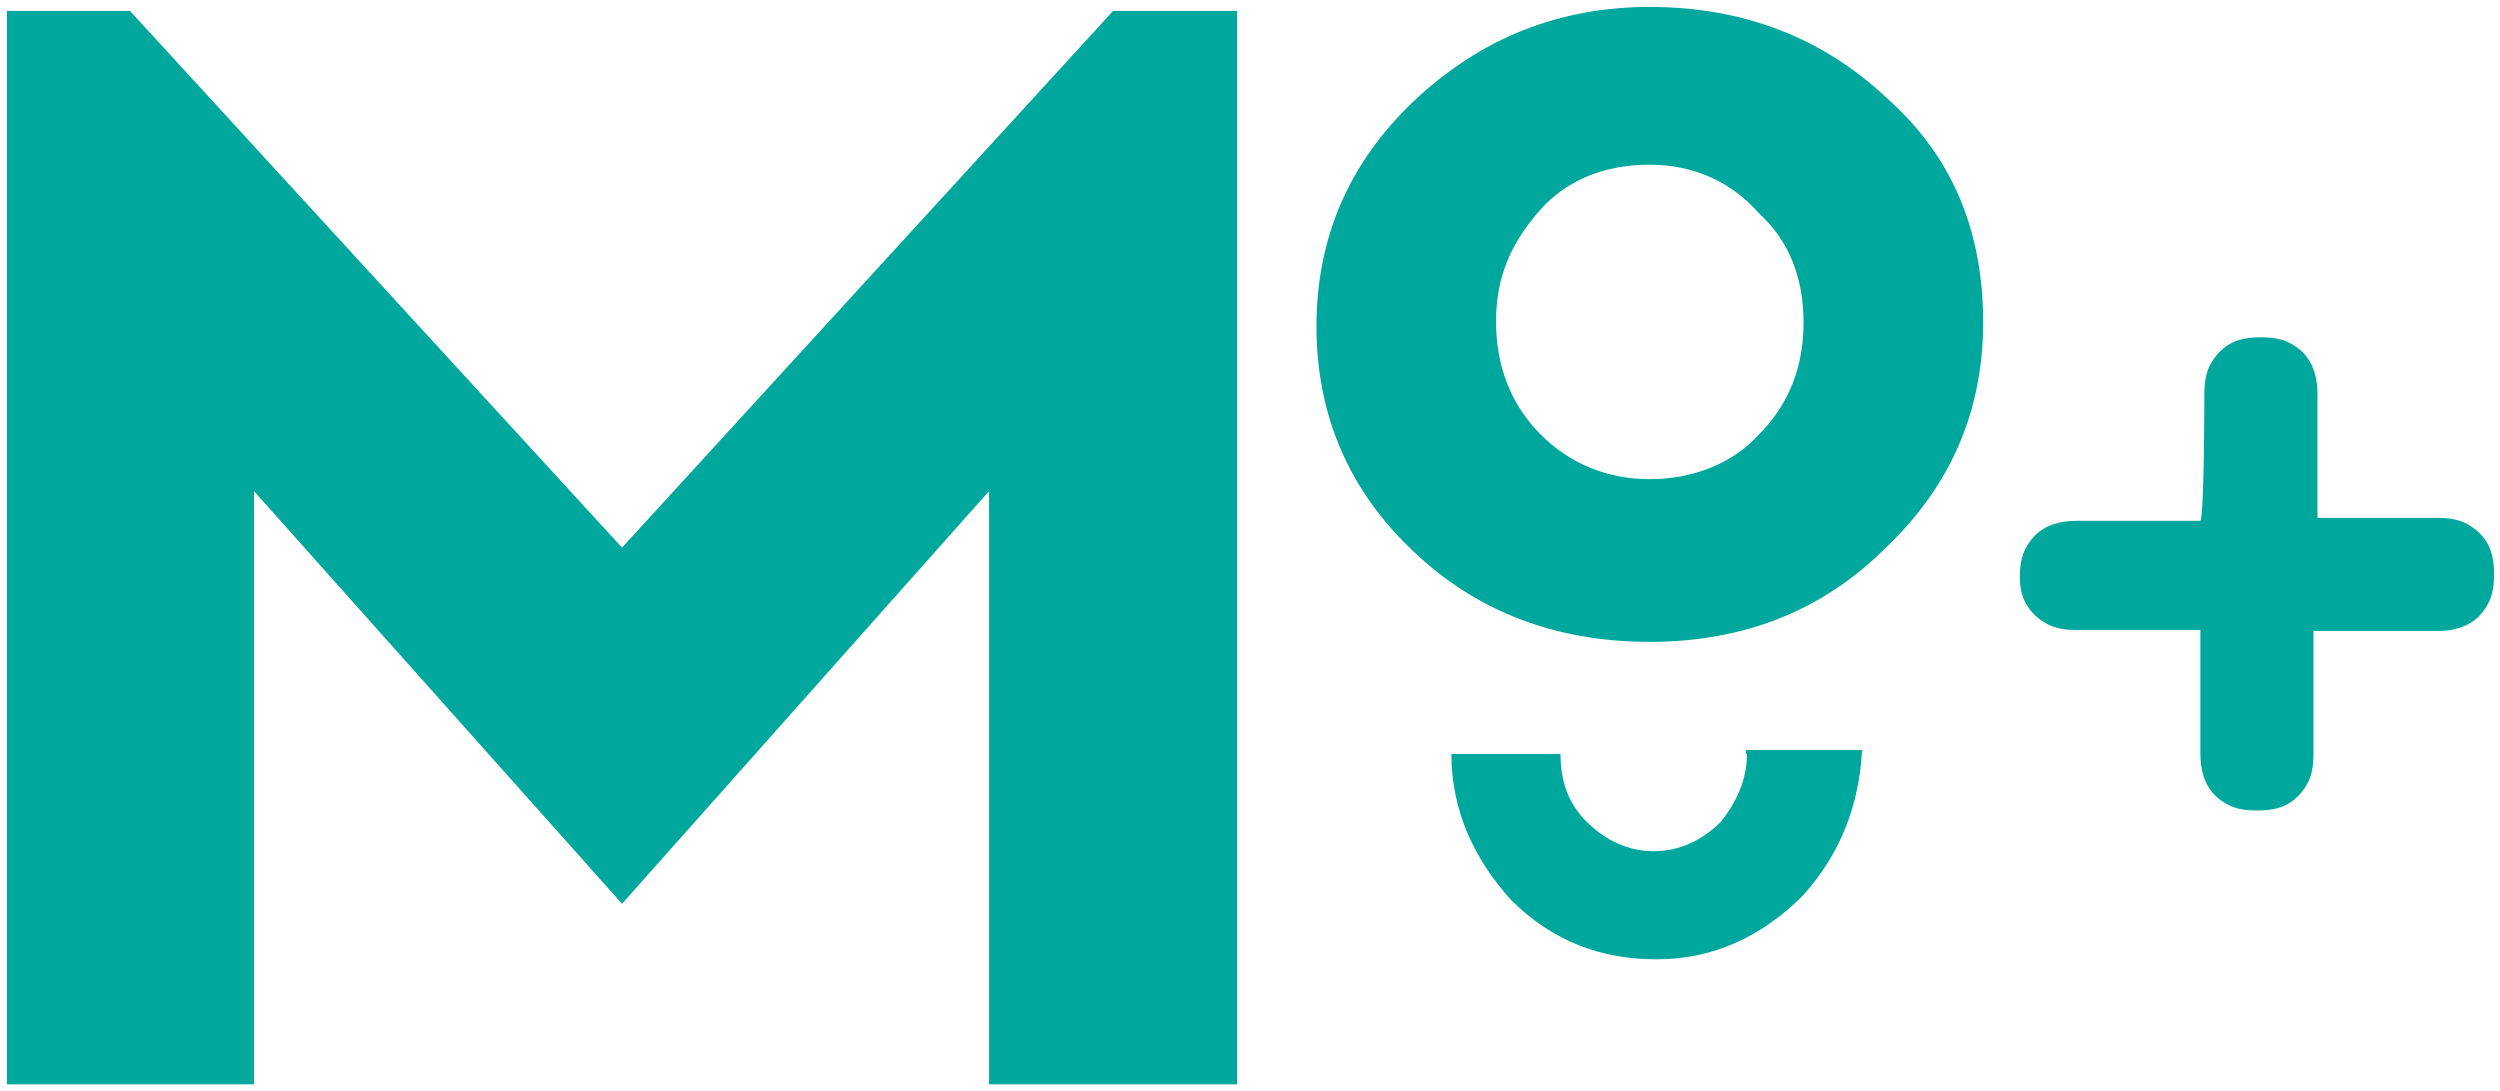
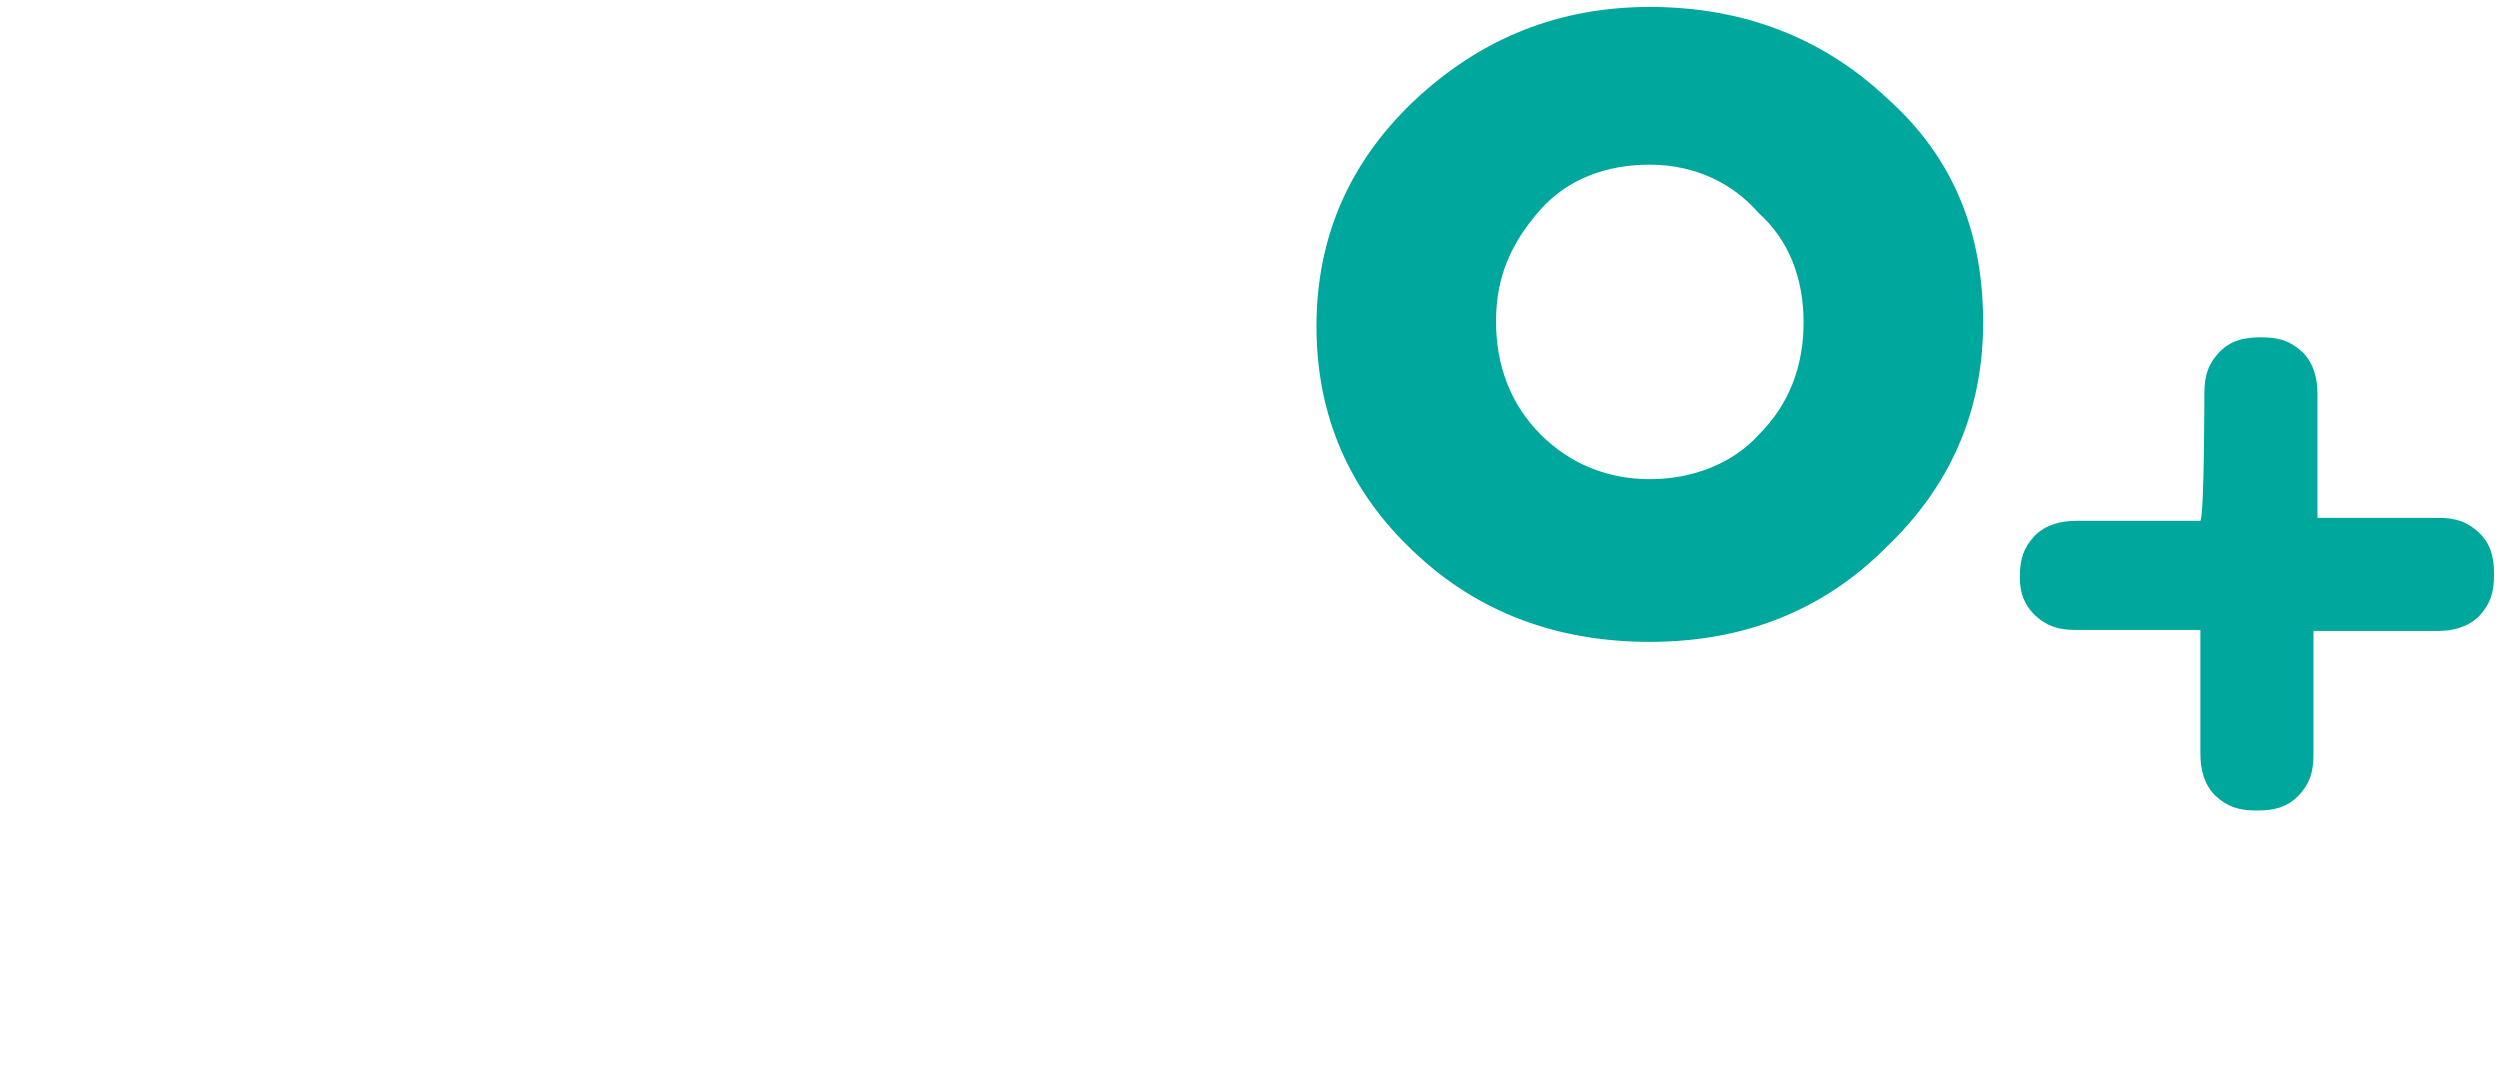
<svg xmlns="http://www.w3.org/2000/svg" version="1.1" id="Layer_1" x="0px" y="0px" viewBox="0 0 252 110" style="enable-background:new 0 0 252 110;" xml:space="preserve">
  <style type="text/css">
	.st0{fill-rule:evenodd;clip-rule:evenodd;fill:#00A79D;}
</style>
  <desc>Created with Sketch.</desc>
  <g>
    <path id="Fill-2" class="st0" d="M222.2,39.7c0-1.9,0.4-3,1.5-4.2c1.1-1.1,2.3-1.5,4.2-1.5s3,0.4,4.2,1.5c1.1,1.1,1.5,2.6,1.5,4.2   v12.5h12.1c1.9,0,3,0.4,4.2,1.5c1.1,1.1,1.5,2.3,1.5,4.2s-0.4,3-1.5,4.2c-1.1,1.1-2.6,1.5-4.2,1.5h-12.5V76c0,1.9-0.4,3-1.5,4.2   c-1.1,1.1-2.3,1.5-4.2,1.5s-3-0.4-4.2-1.5c-1.1-1.1-1.5-2.6-1.5-4.2V63.5h-12.5c-1.9,0-3-0.4-4.2-1.5c-1.1-1.1-1.5-2.3-1.5-3.8   c0-1.9,0.4-3,1.5-4.2c1.1-1.1,2.6-1.5,4.2-1.5h12.5C222.2,51.8,222.2,39.7,222.2,39.7z" />
-     <polygon id="Fill-4" class="st0" points="0.7,109.3 0.7,1.1 13.1,1.1 62.7,55.2 112.2,1.1 124.7,1.1 124.7,109.3 99.7,109.3    99.7,49.5 62.7,91.1 25.6,49.5 25.6,109.3  " />
    <g id="Group-8" transform="translate(35, 0)">
      <g id="Clip-7">
		</g>
      <path id="Fill-6" class="st0" d="M120.3,43.8c3,3,6.8,4.5,11,4.5s8.3-1.5,11-4.5c3-3,4.5-6.8,4.5-11.3s-1.5-8.3-4.5-11    c-2.6-3-6.4-4.9-11-4.9c-4.5,0-8.3,1.5-11,4.5c-3,3.4-4.5,6.8-4.5,11.3S117.3,40.8,120.3,43.8 M155.1,9.8c6.8,6,9.8,13.6,9.8,22.7    s-3.4,16.6-9.8,22.7c-6.4,6.4-14.4,9.5-23.8,9.5s-17.4-3-23.8-9.1c-6.4-6-9.8-13.6-9.8-22.7s3.4-16.6,9.8-22.7    c6.8-6.4,14.7-9.5,23.8-9.5C140.7,0.7,148.7,3.8,155.1,9.8" />
    </g>
-     <path id="Fill-9" class="st0" d="M176.1,76c0,2.6-1.1,4.9-2.6,6.8c-1.9,1.9-4.2,3-6.8,3s-4.9-1.1-6.8-3c-1.9-1.9-2.6-4.2-2.6-6.8   h-11c0,5.7,2.3,10.6,6,14.7c4.2,4.2,9.1,6,14.7,6c5.7,0,10.6-2.3,14.7-6.4c3.8-4.2,5.7-9.1,6-14.7H176V76H176.1z" />
  </g>
</svg>